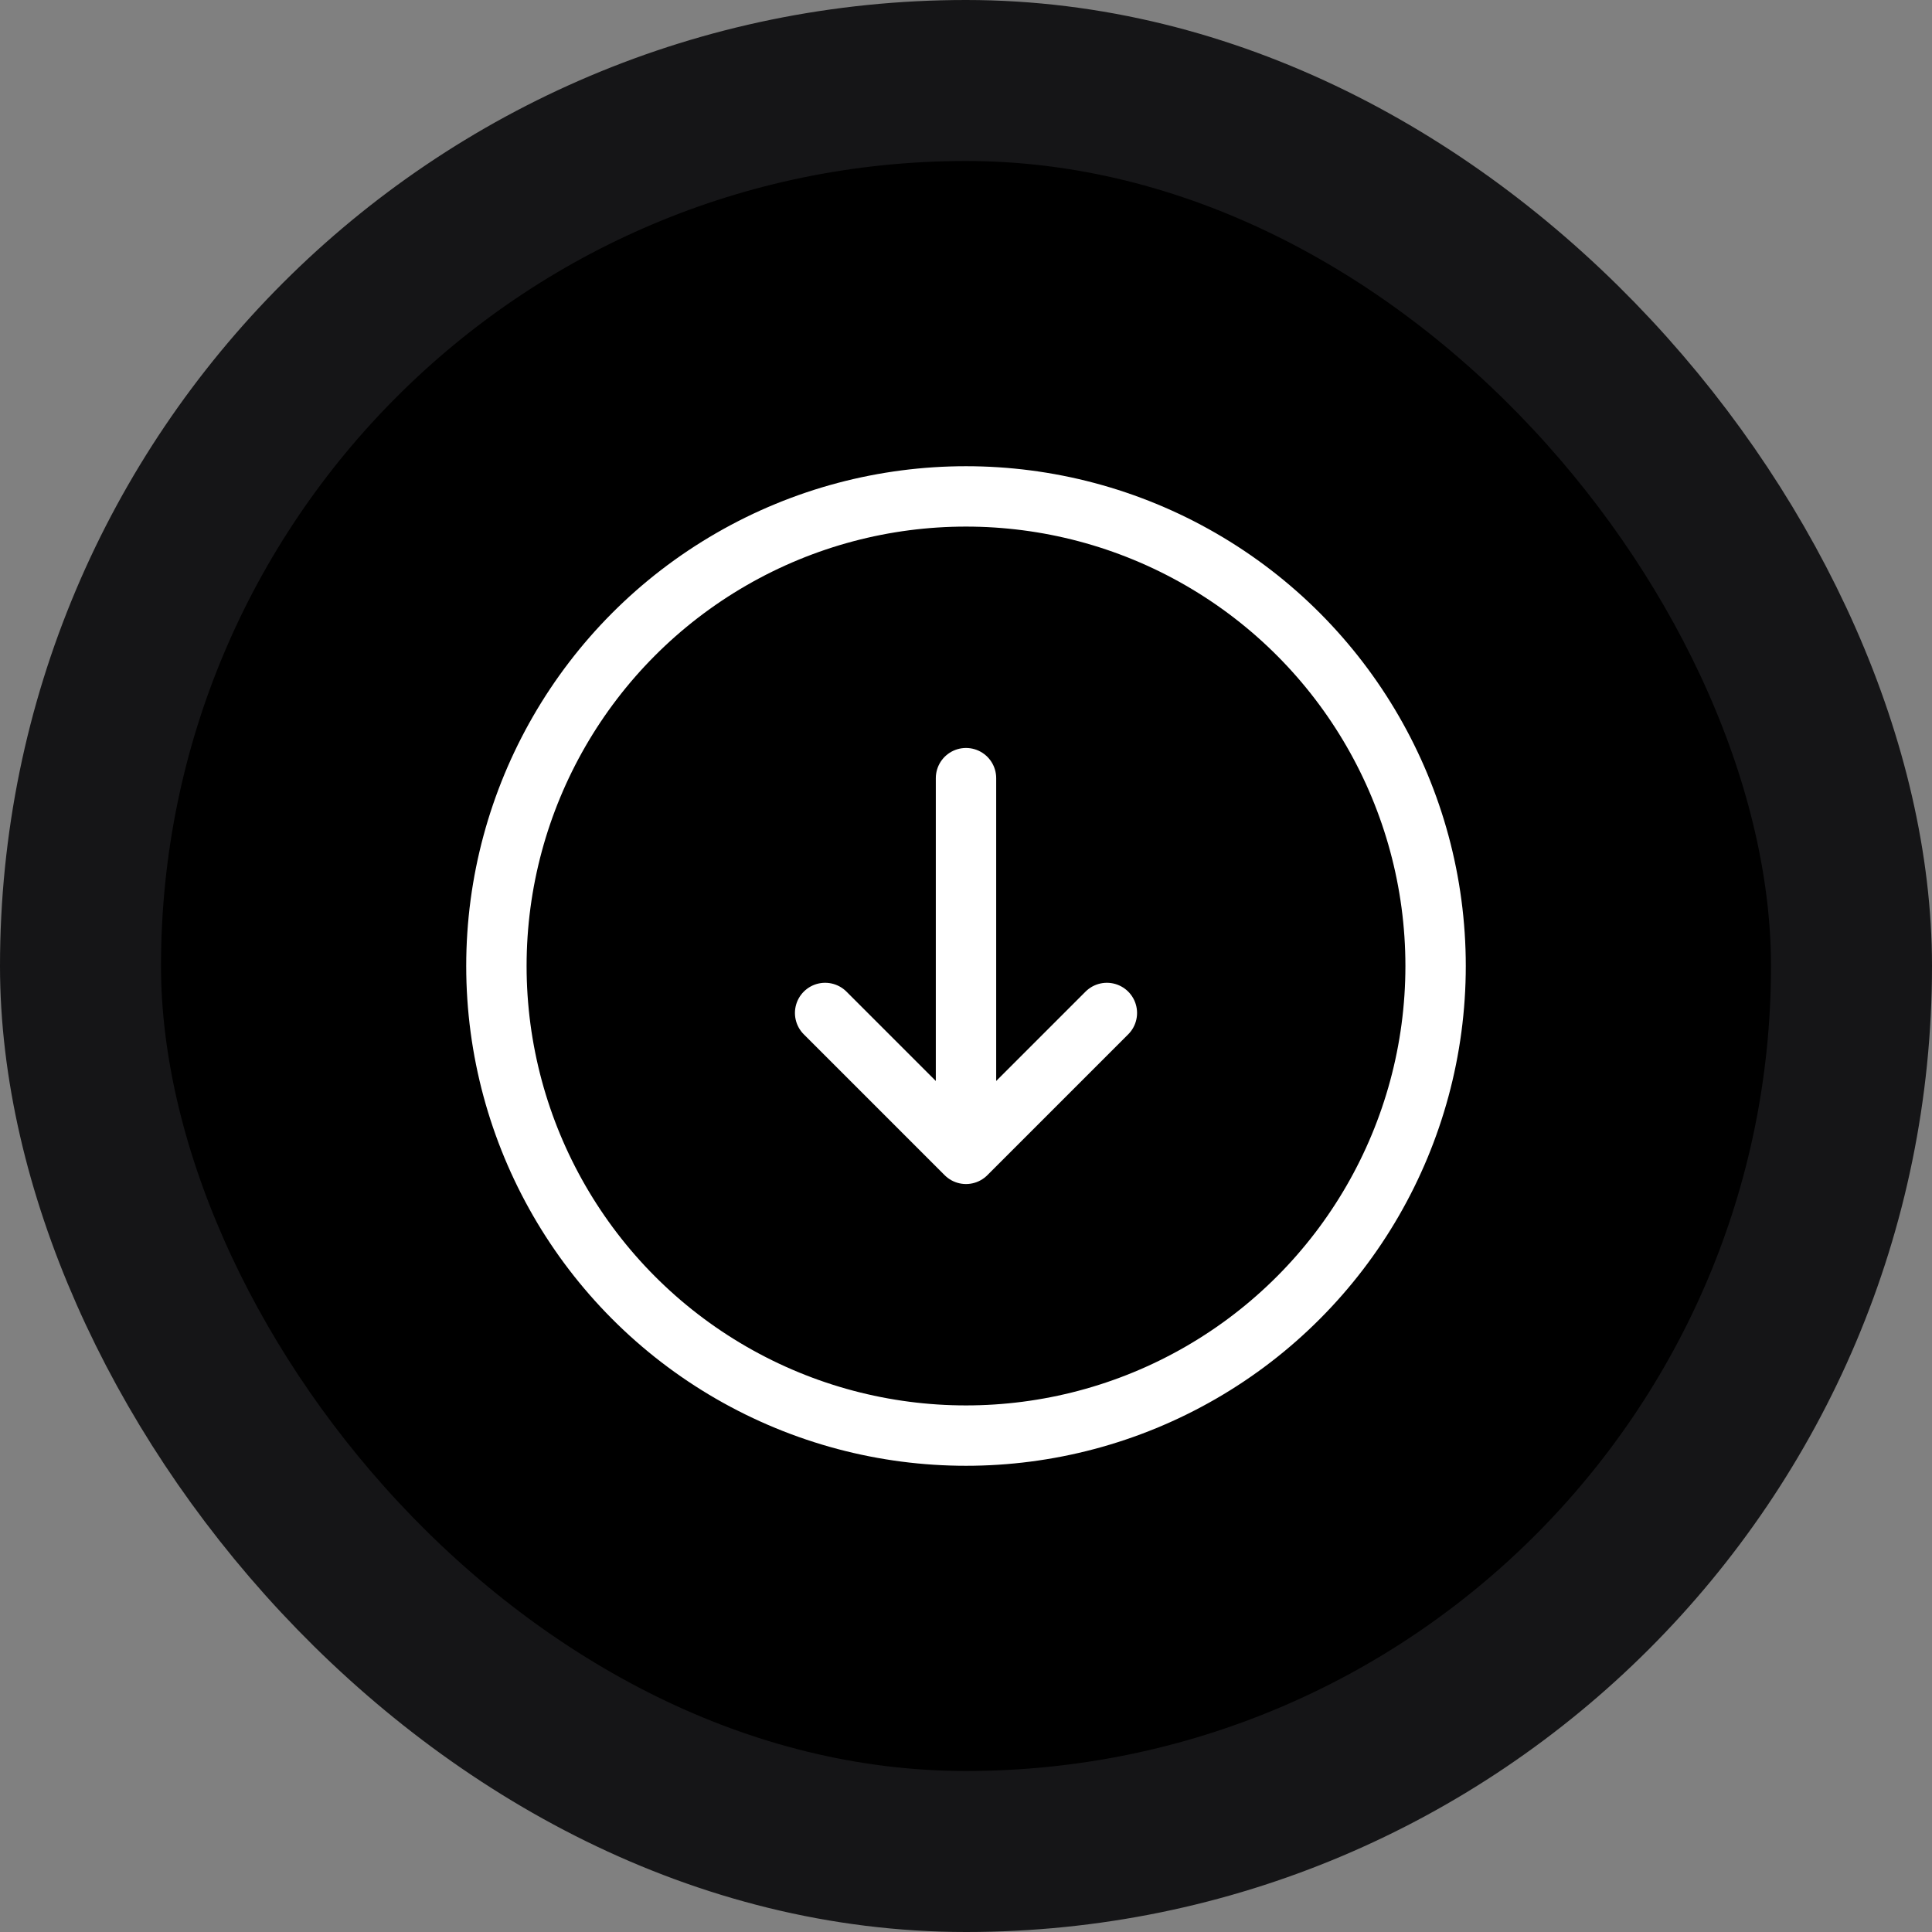
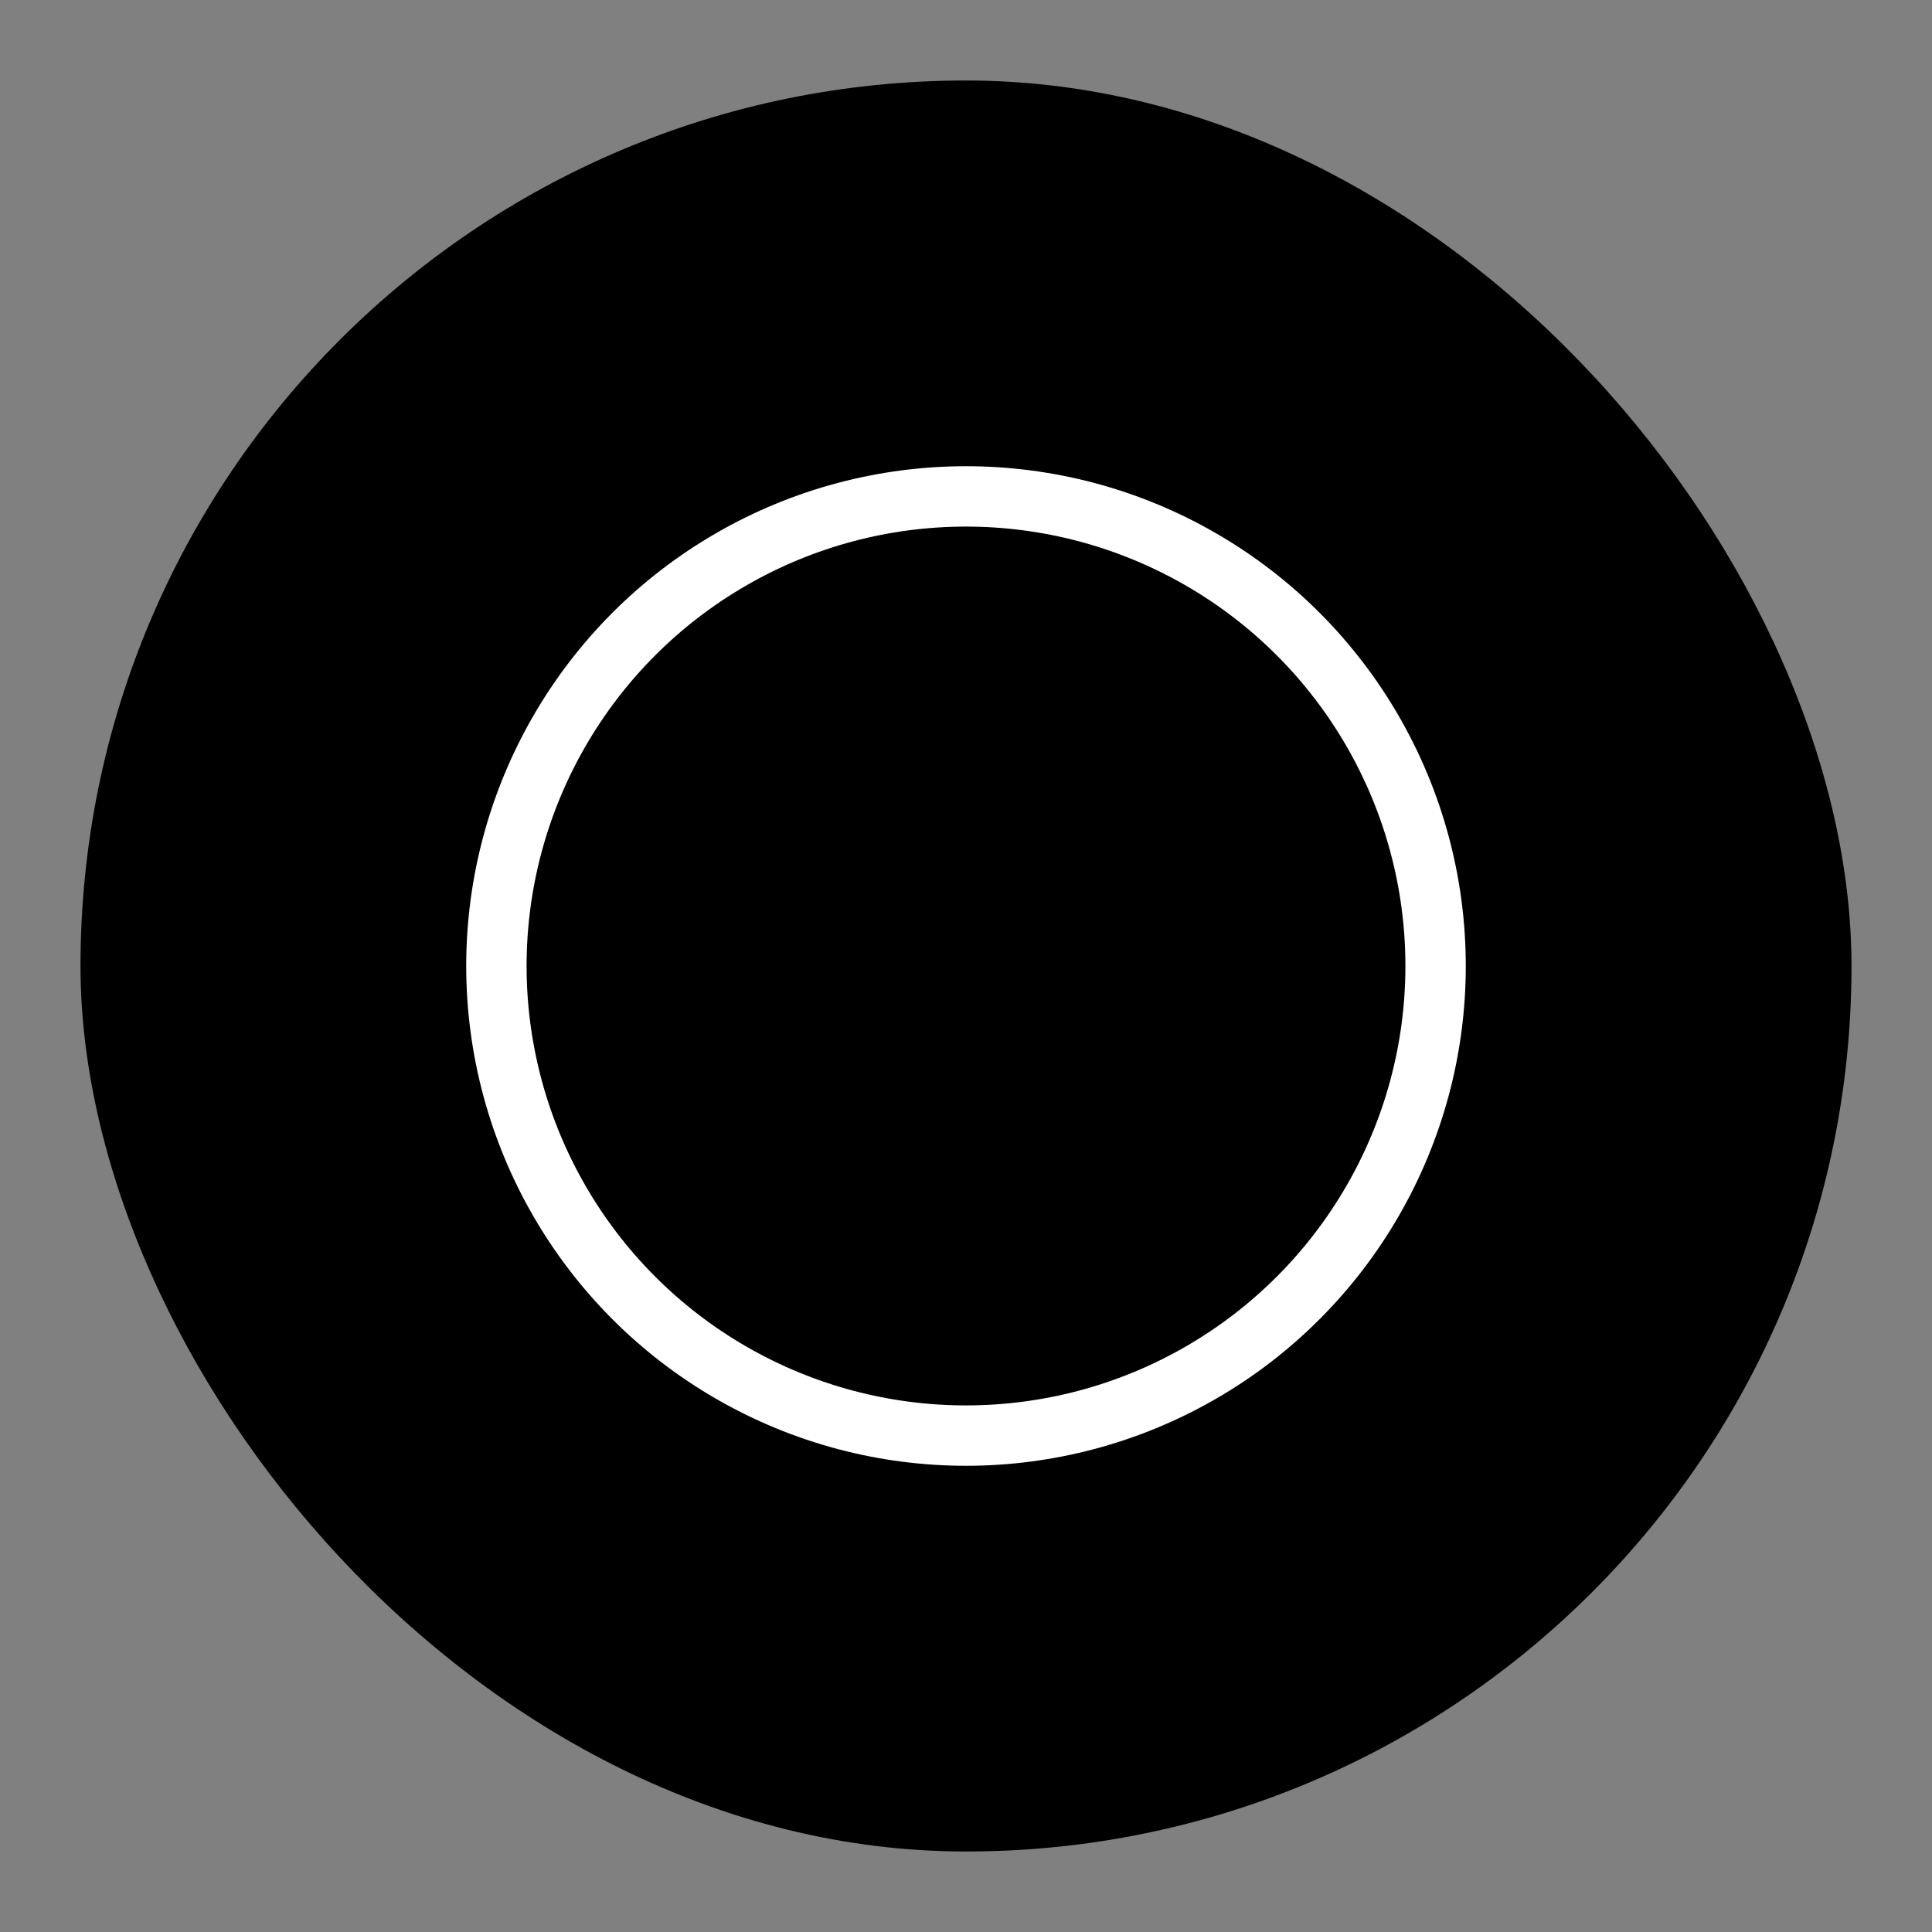
<svg xmlns="http://www.w3.org/2000/svg" width="48" height="48" viewBox="0 0 48 48" fill="none">
  <rect x="0" y="0" width="48" height="48" fill="#808080" stroke="none" />
  <rect x="2" y="2" width="44" height="44" rx="22" fill="black" />
-   <rect x="2" y="2" width="44" height="44" rx="22" stroke="#151517" stroke-width="4" />
  <circle cx="24" cy="24" r="11.667" stroke="white" stroke-width="1.5" />
-   <path d="M20.5 25.167L24 28.667M24 28.667L27.5 25.167M24 28.667V19.333" stroke="white" stroke-width="1.5" stroke-linecap="round" stroke-linejoin="round" />
</svg>